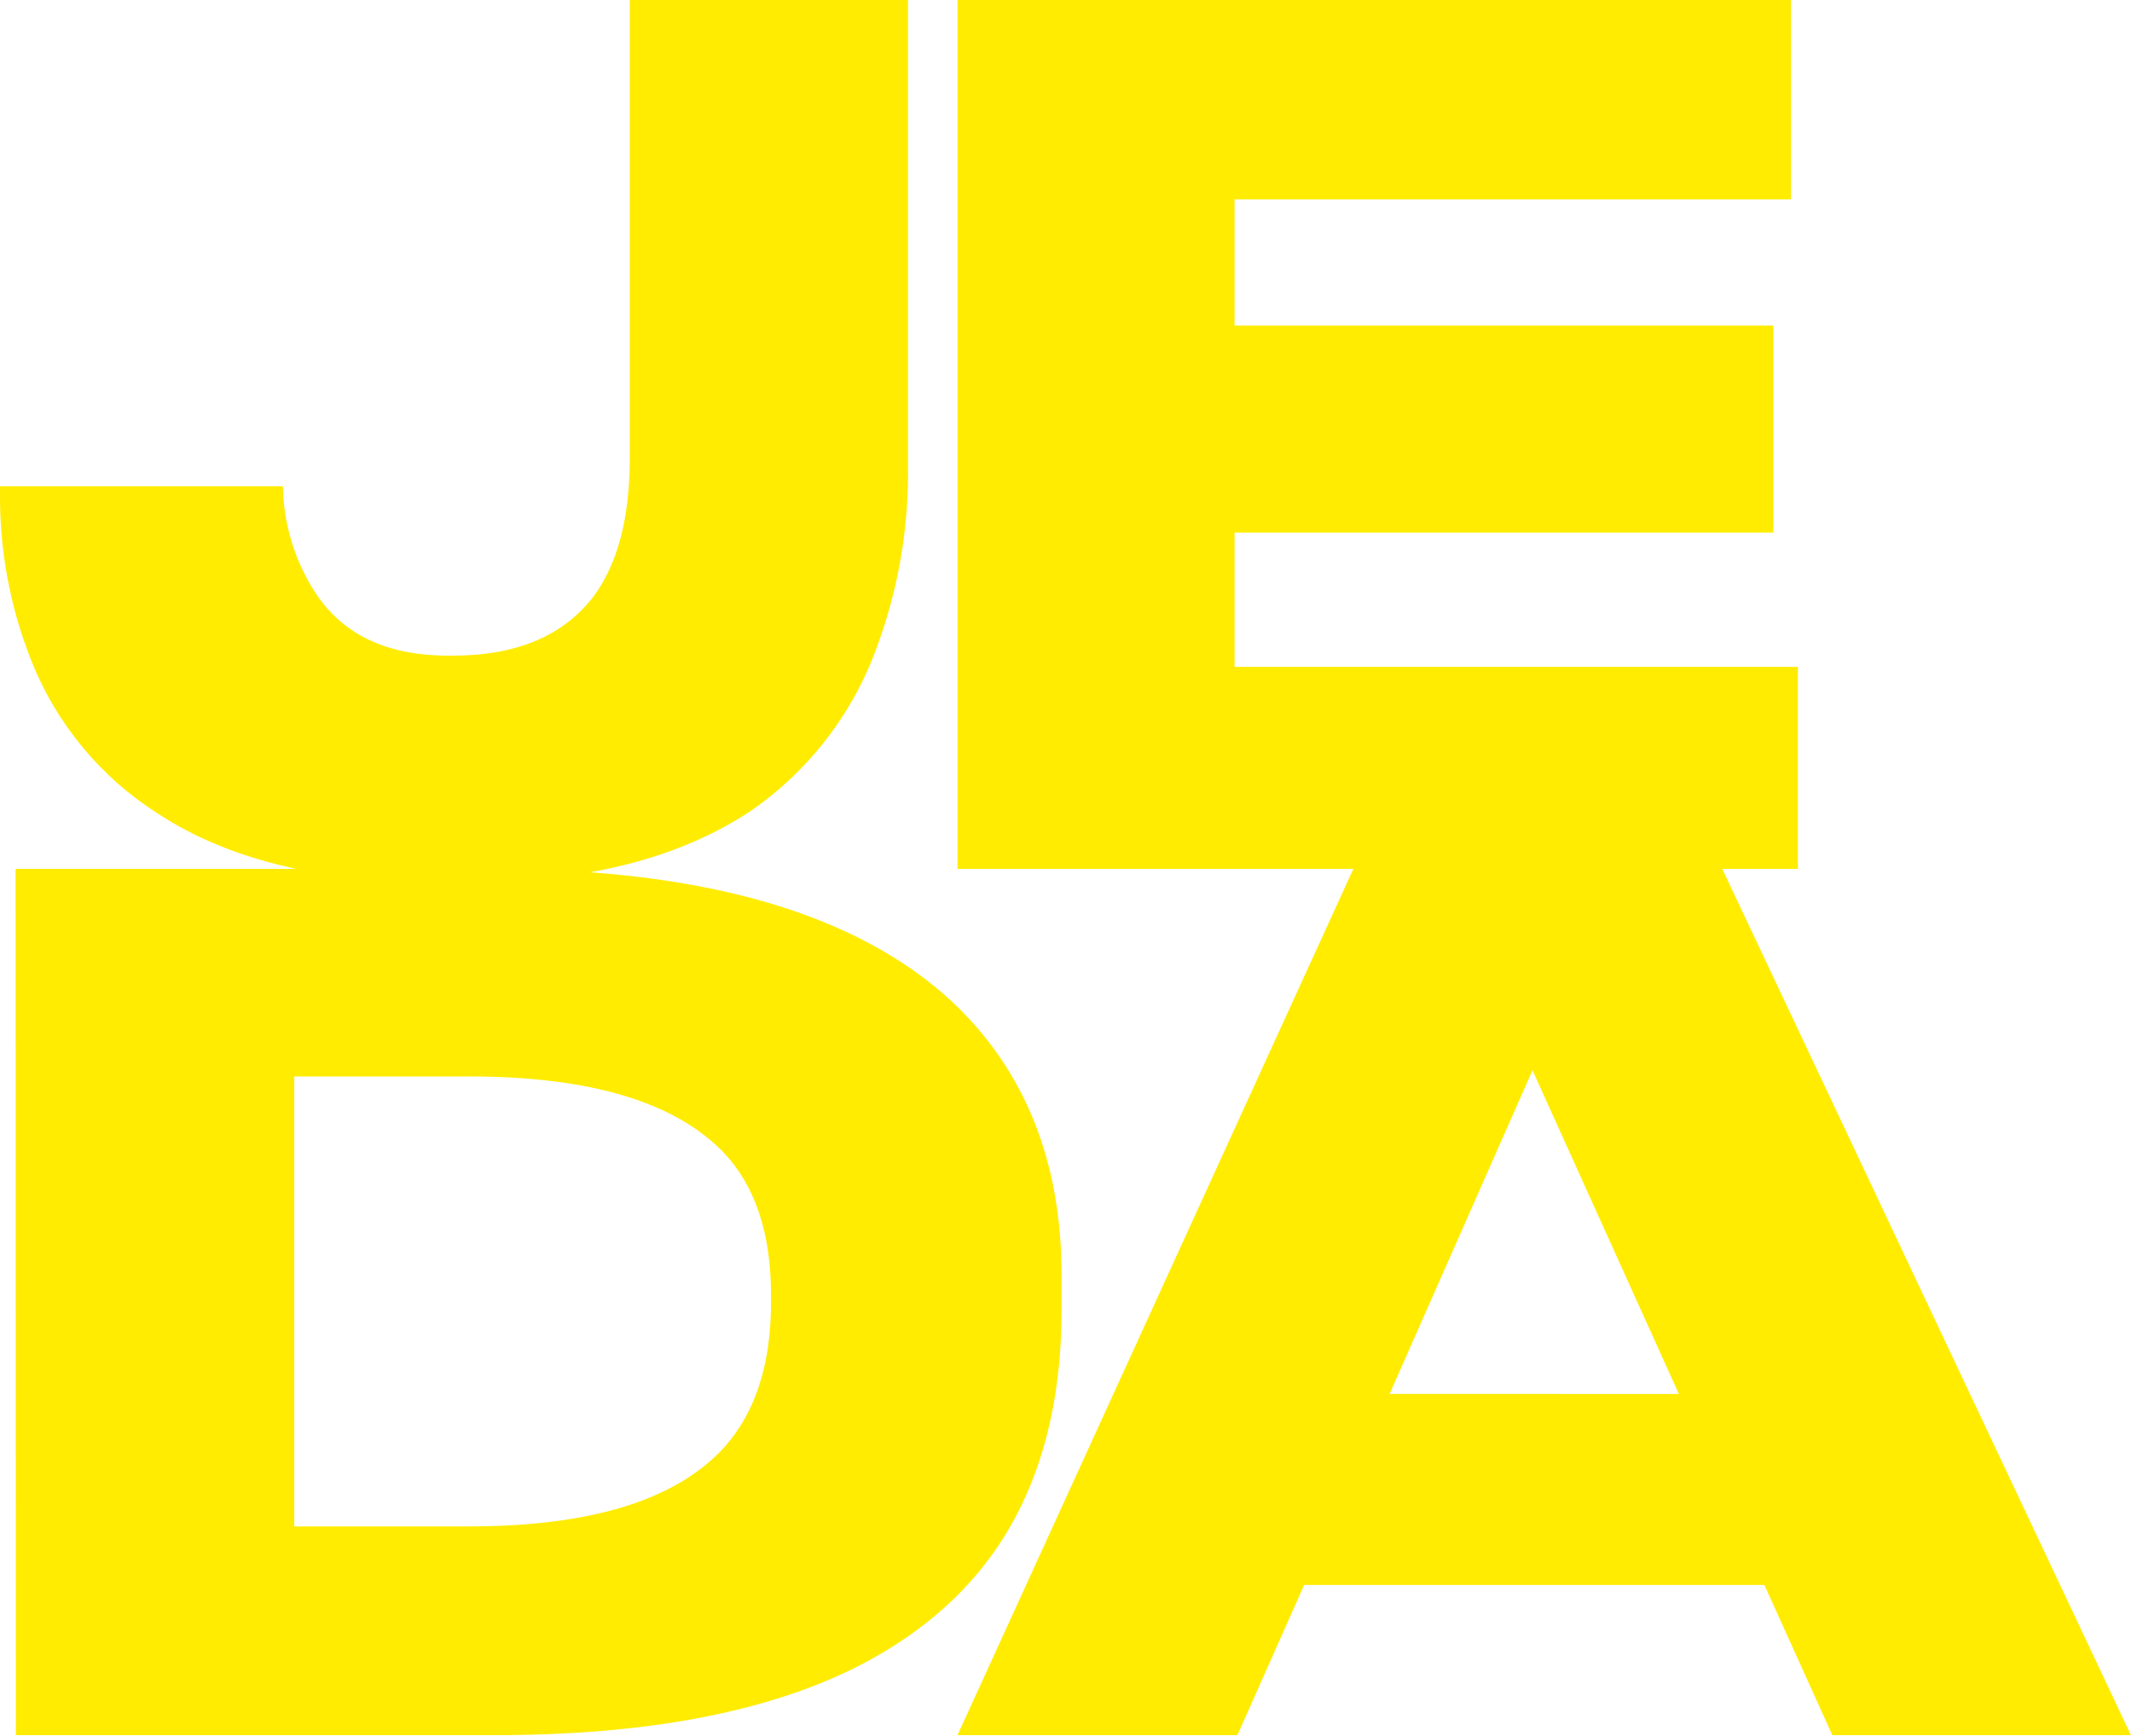
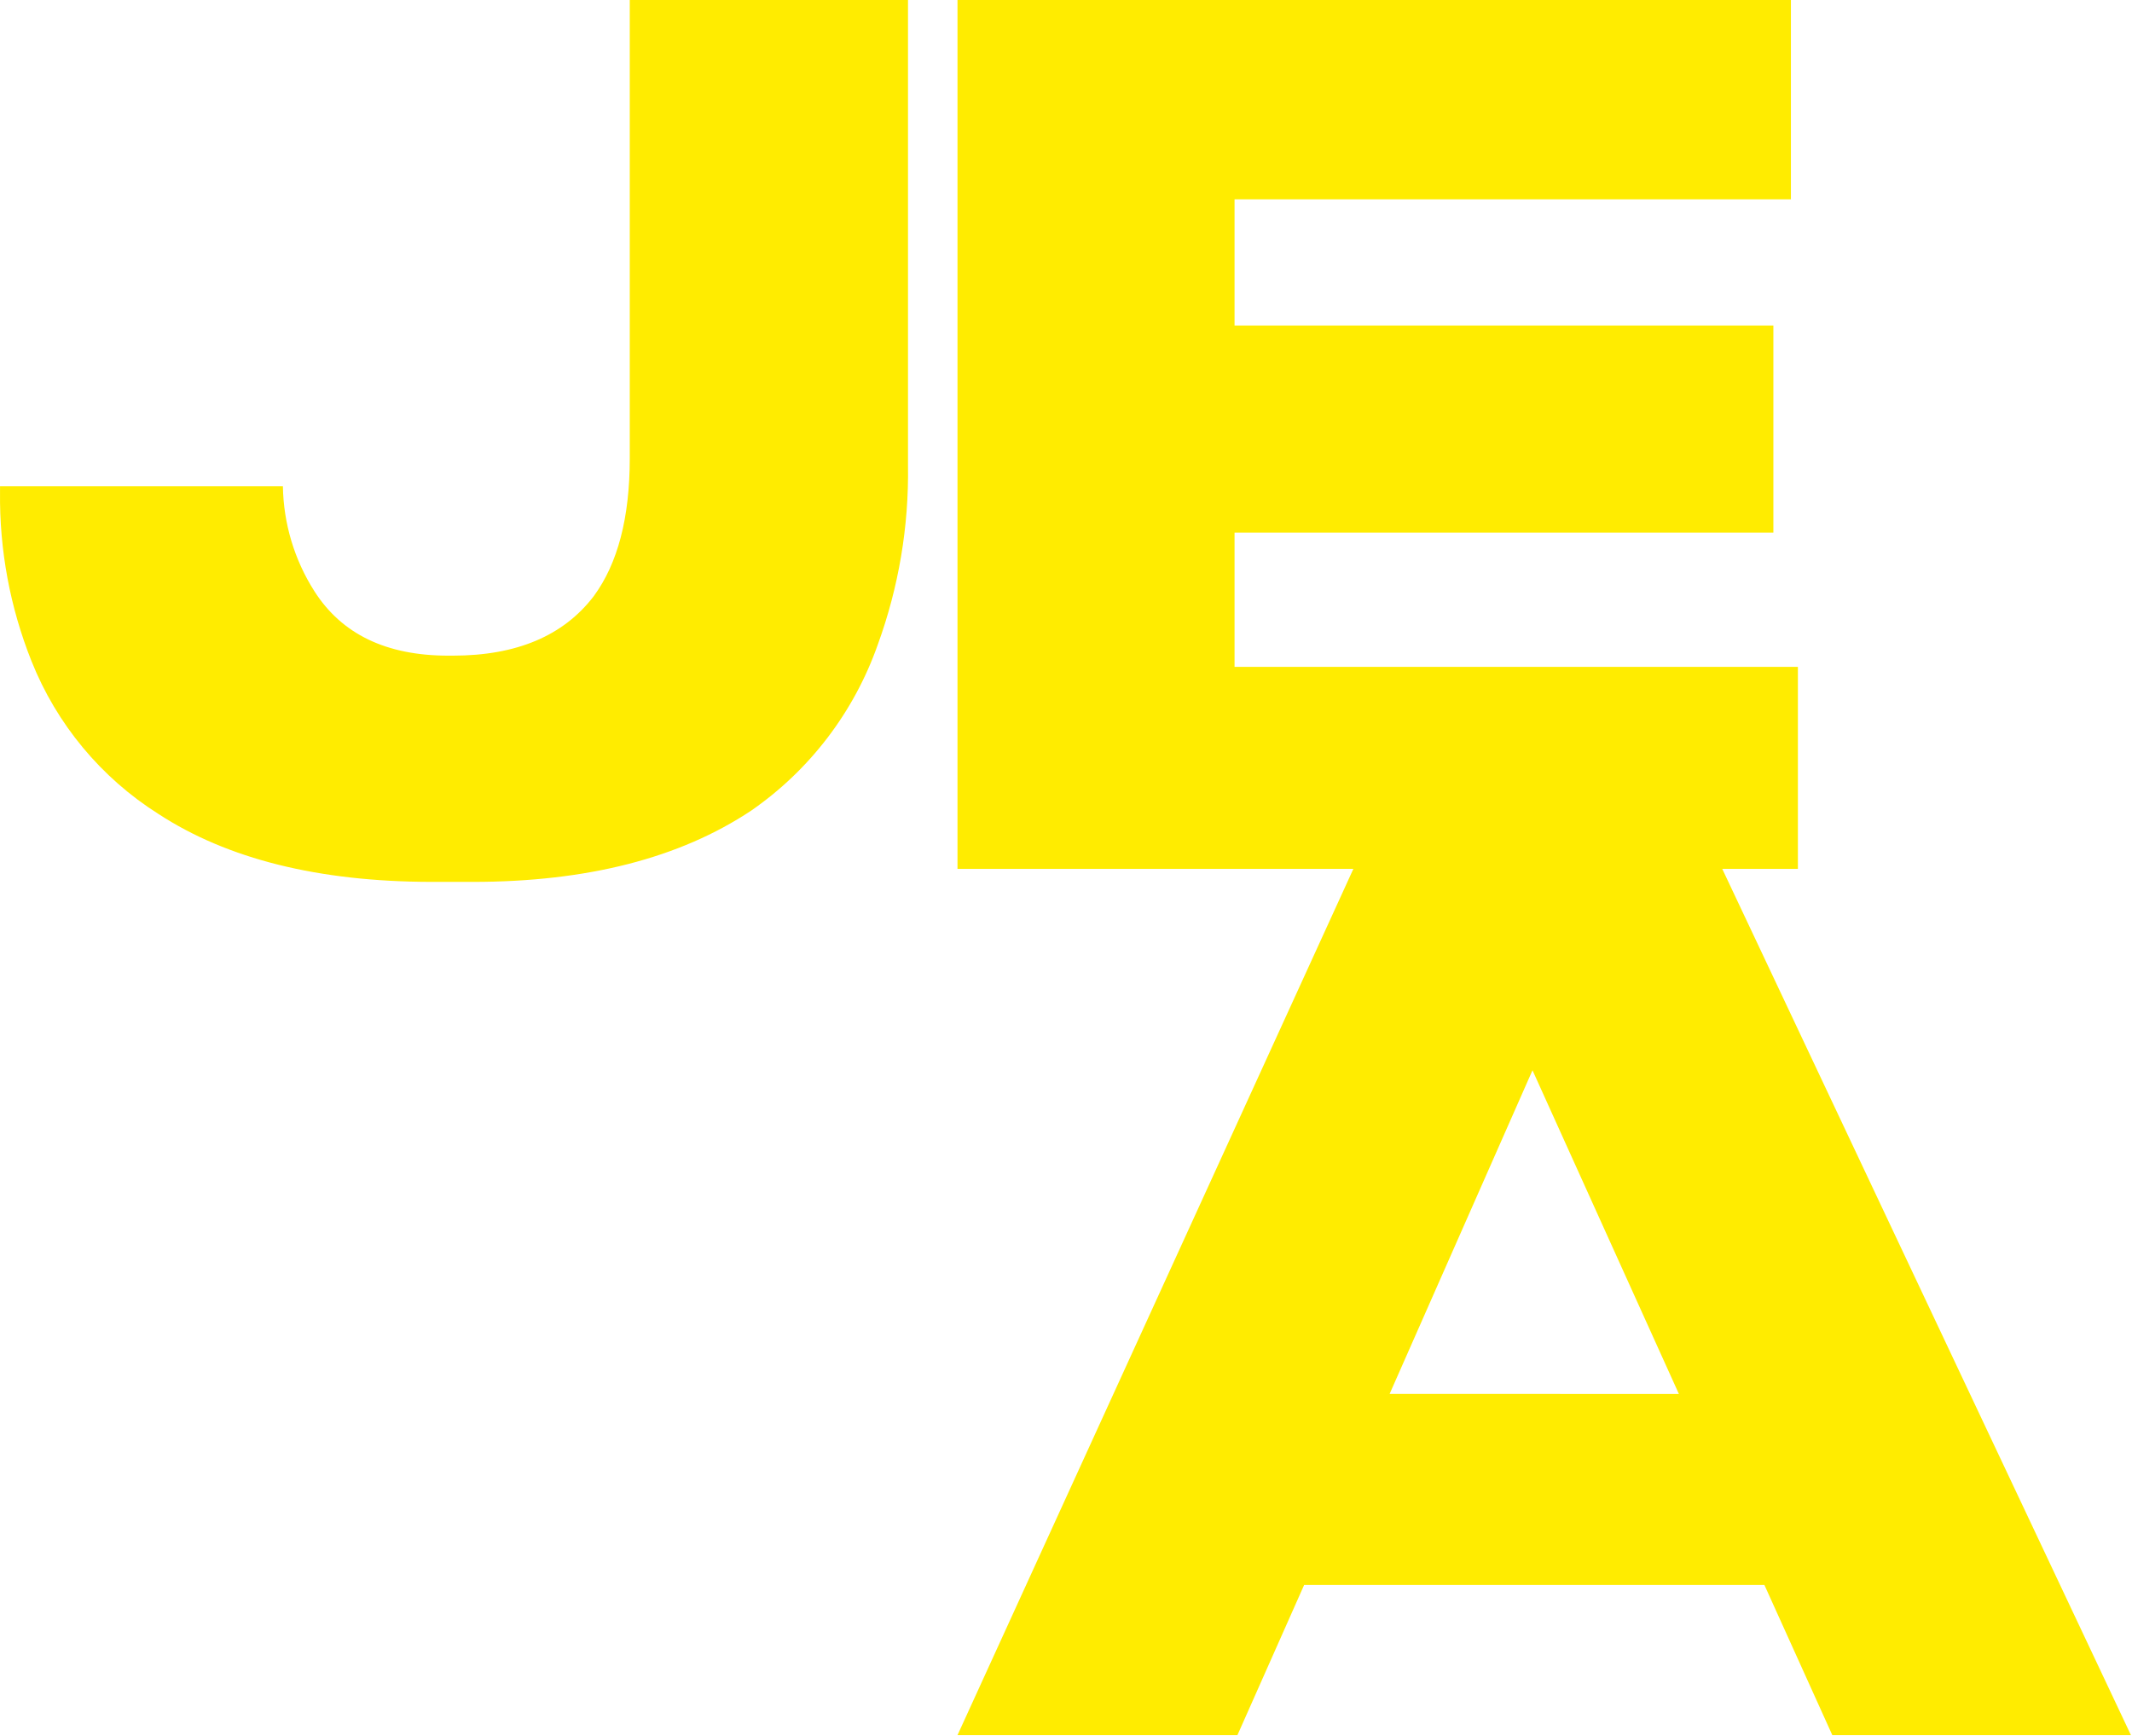
<svg xmlns="http://www.w3.org/2000/svg" width="867" height="706" viewBox="0 0 867 706" fill="none">
  <path d="M64.4 331.042C41.093 316.303 23.036 294.557 12.812 268.913C4.091 247.044 -0.258 223.673 0.012 200.125V197.777H115.045C115.281 212.918 119.713 227.695 127.846 240.459C138.968 257.933 157.109 266.67 182.268 266.67H184.157C210.039 266.67 229.135 258.61 241.446 242.491C251.216 229.222 256.101 210.532 256.101 186.424V0H369.247V189.227C369.632 214.119 365.459 238.87 356.935 262.255C347.289 289.628 329.259 313.25 305.417 329.746C276.364 349.042 238.648 358.69 192.271 358.69H175.237C129.443 358.597 92.497 349.381 64.4 331.042Z" fill="#FFEC00" />
  <path d="M389.375 0H728.292V81.076H502.041V132.389H721.162V216.624H502.041V271.236H731.135V353.4H389.375V0Z" fill="#FFEC00" />
-   <path d="M6.349 353.4H200.826C286.155 353.4 348.26 371.387 387.141 407.362C416.845 435.339 431.698 472.421 431.698 518.607V532.806C431.698 563.115 426.327 589.46 415.585 611.842C401.994 640.239 379.389 662.388 347.77 678.289C311.131 696.567 262.3 705.718 201.281 705.742H6.453L6.349 353.4ZM119.666 620.83H190.772C240.046 620.83 274.49 610.257 294.106 589.11C307.066 574.912 313.548 555.094 313.548 529.658V526.825C313.548 501.576 307.066 482.167 294.106 468.597C274.21 448.104 239.765 437.845 190.772 437.822H119.666V620.83Z" fill="#FFEC00" />
  <path d="M745.134 705.742L717.511 644.651H530.341L503.211 705.742H389.375L550.364 353.4H700.373L866.57 705.742H745.134ZM682.744 566.974L623.205 435.31L565.107 566.939L682.744 566.974Z" fill="#FFEC00" />
</svg>